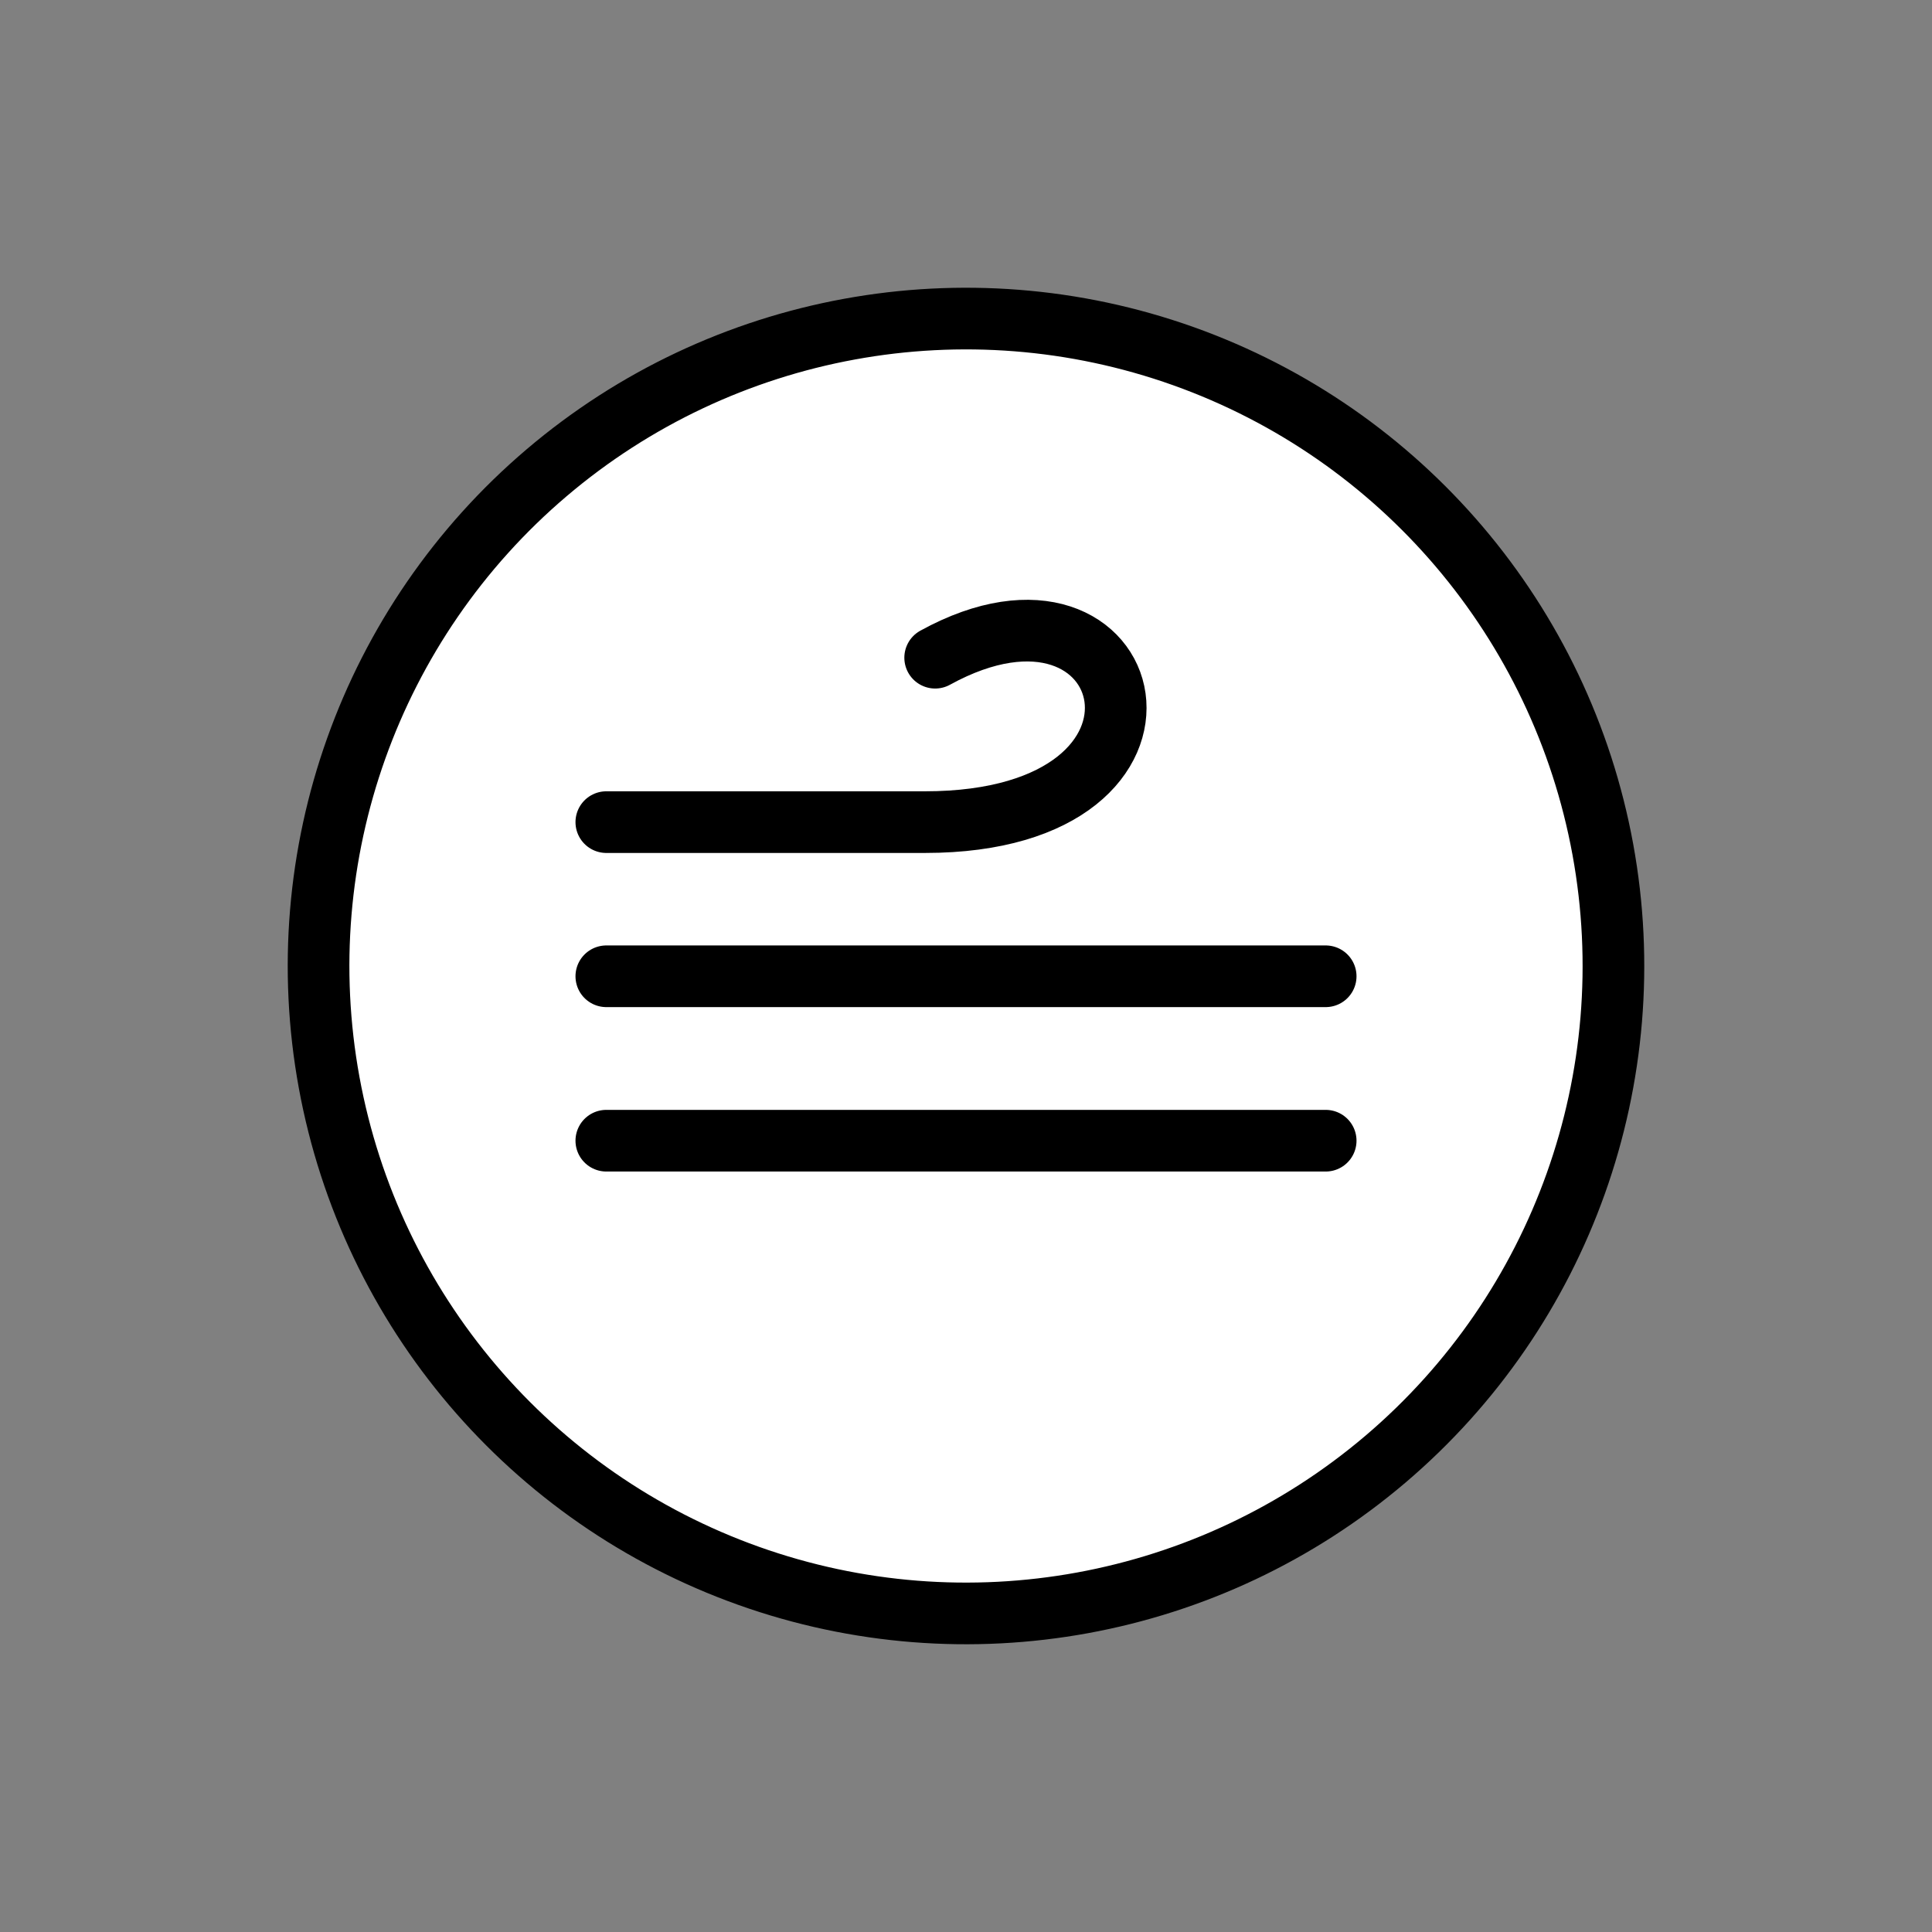
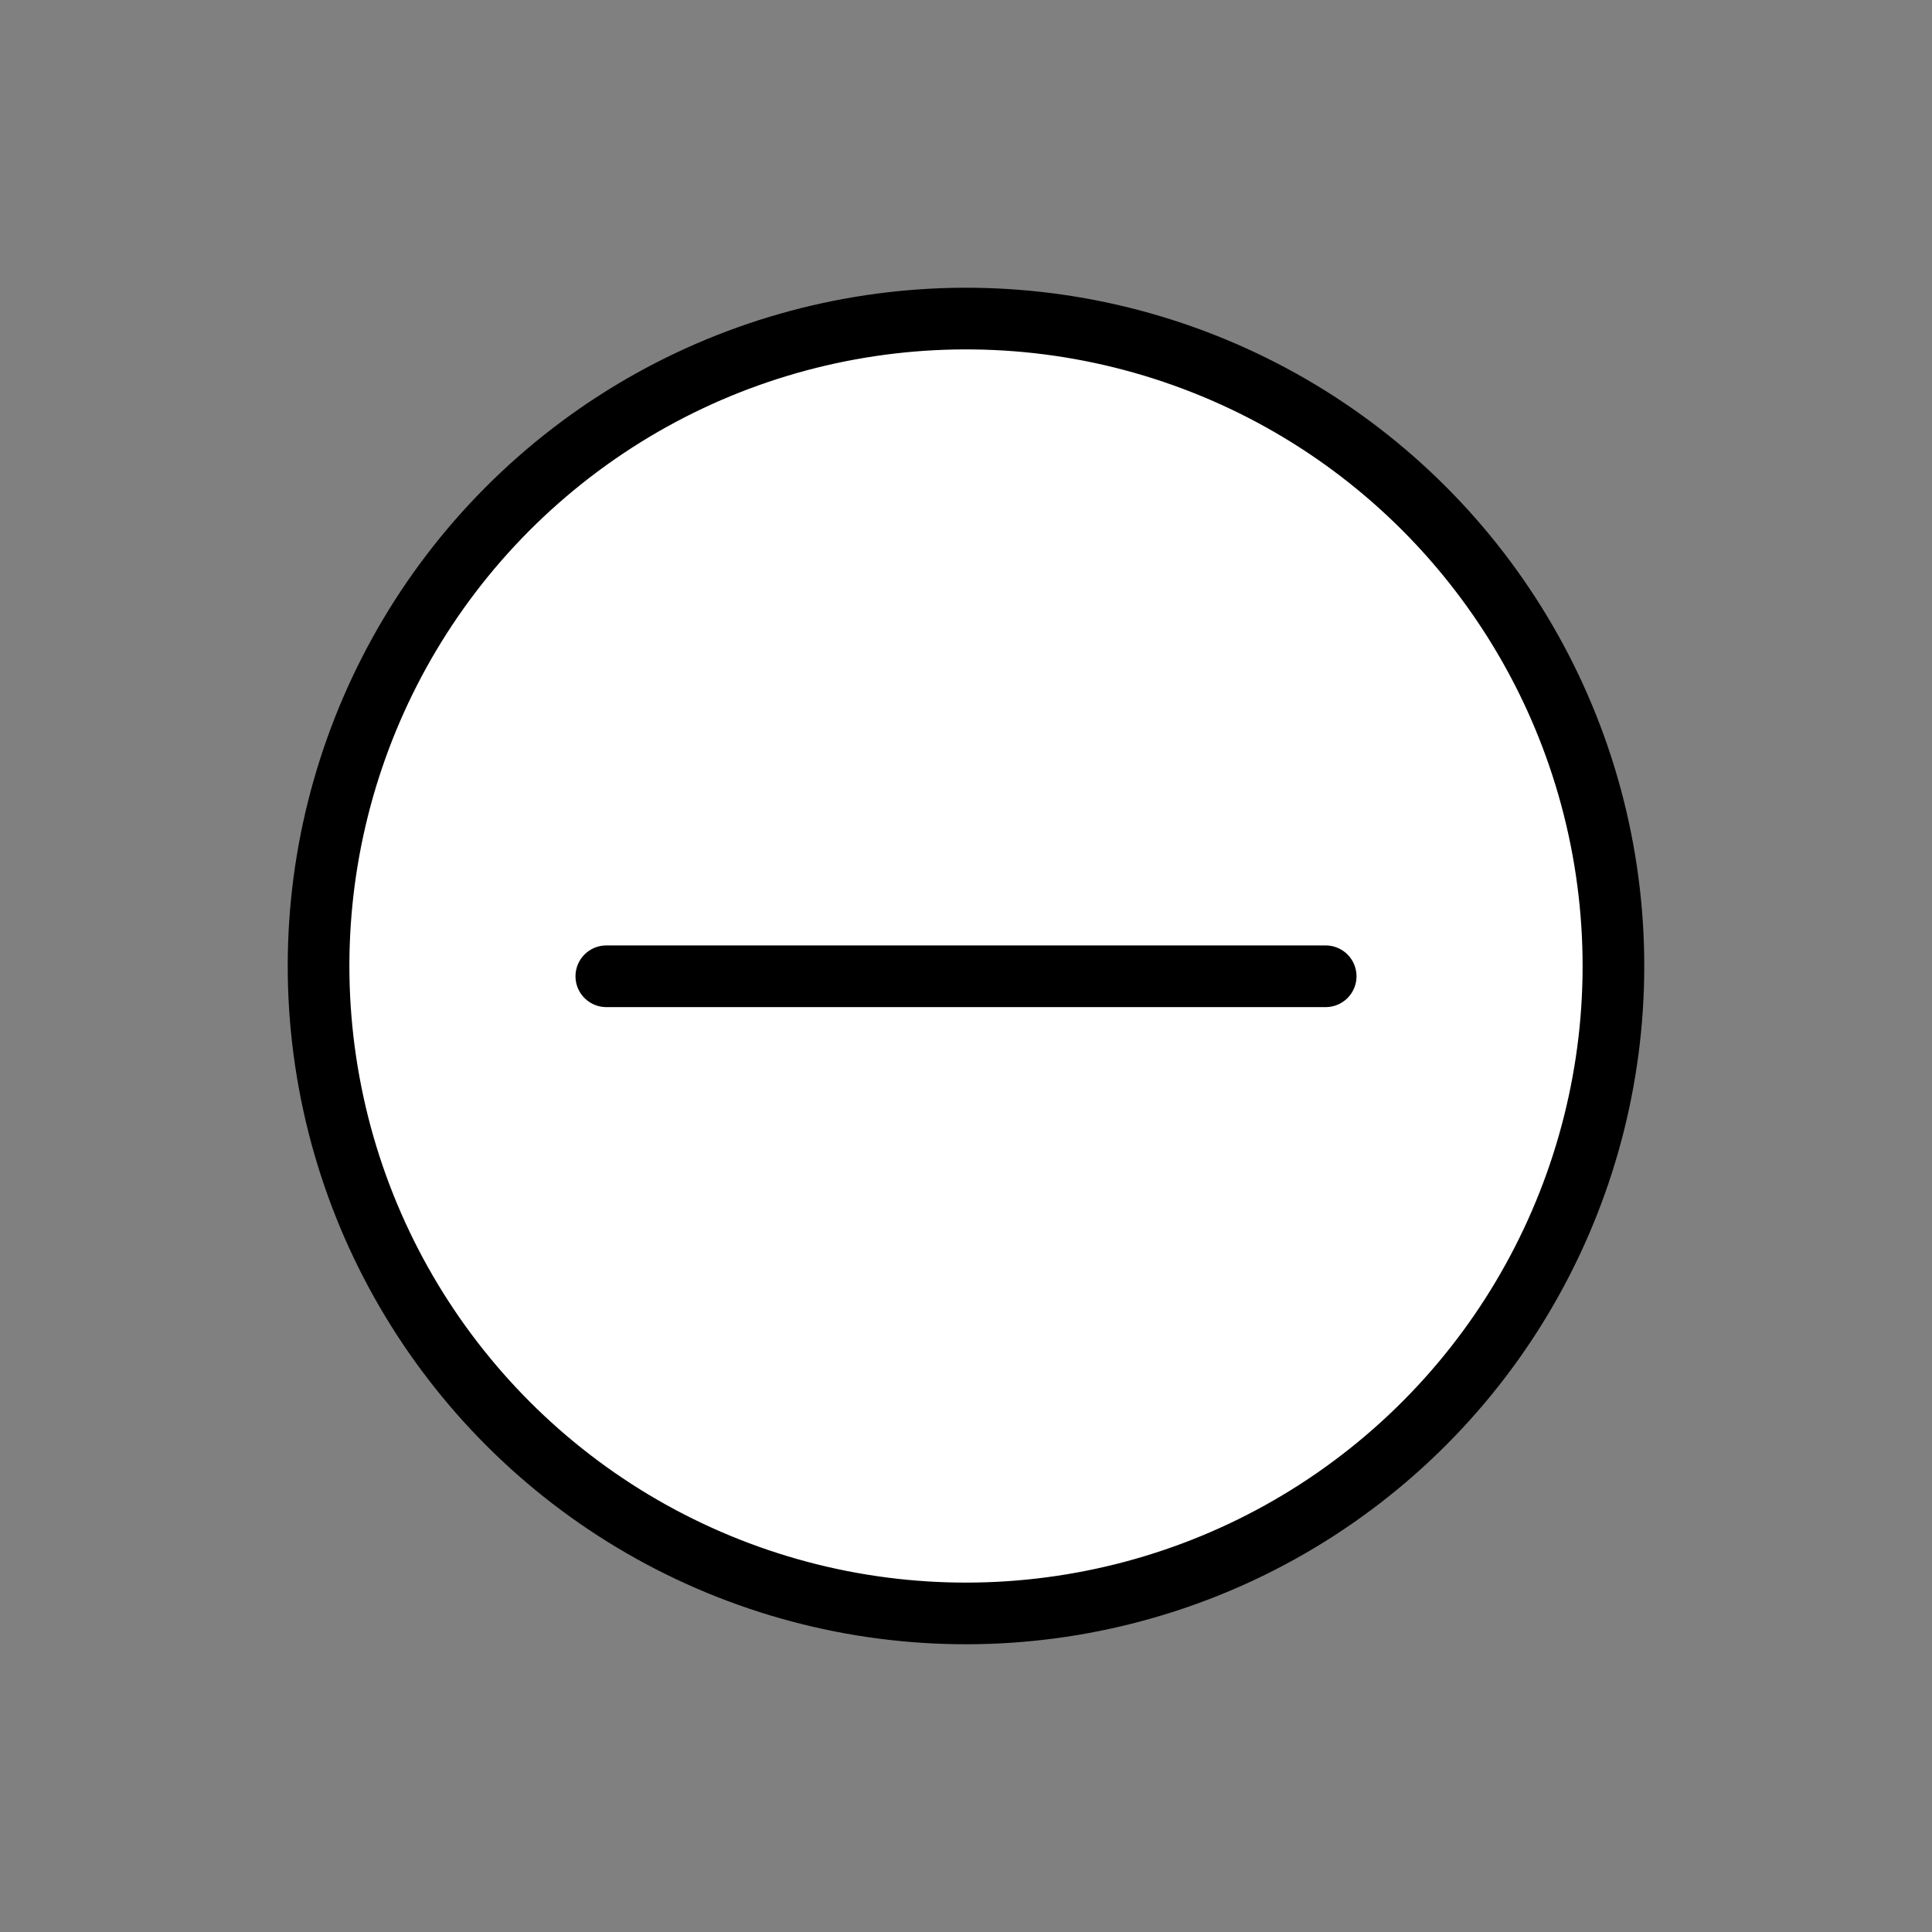
<svg xmlns="http://www.w3.org/2000/svg" width="94" height="94" viewBox="0 0 94 94" fill="none">
  <rect x="0" y="0" width="94" height="94" fill="#808080" stroke="none" />
  <circle cx="47" cy="47" r="31.5" transform="rotate(49.628 47 47)" fill="white" stroke="black" stroke-width="3" />
-   <path d="M45.5 32C55.5 26.5 59 40 45 40C35.5 40 41.5 40 29.5 40" stroke="black" stroke-width="3" stroke-linecap="round" />
  <line x1="29.5" y1="47.5" x2="64.5" y2="47.5" stroke="black" stroke-width="3" stroke-linecap="round" />
-   <line x1="29.5" y1="55.5" x2="64.5" y2="55.5" stroke="black" stroke-width="3" stroke-linecap="round" />
</svg>